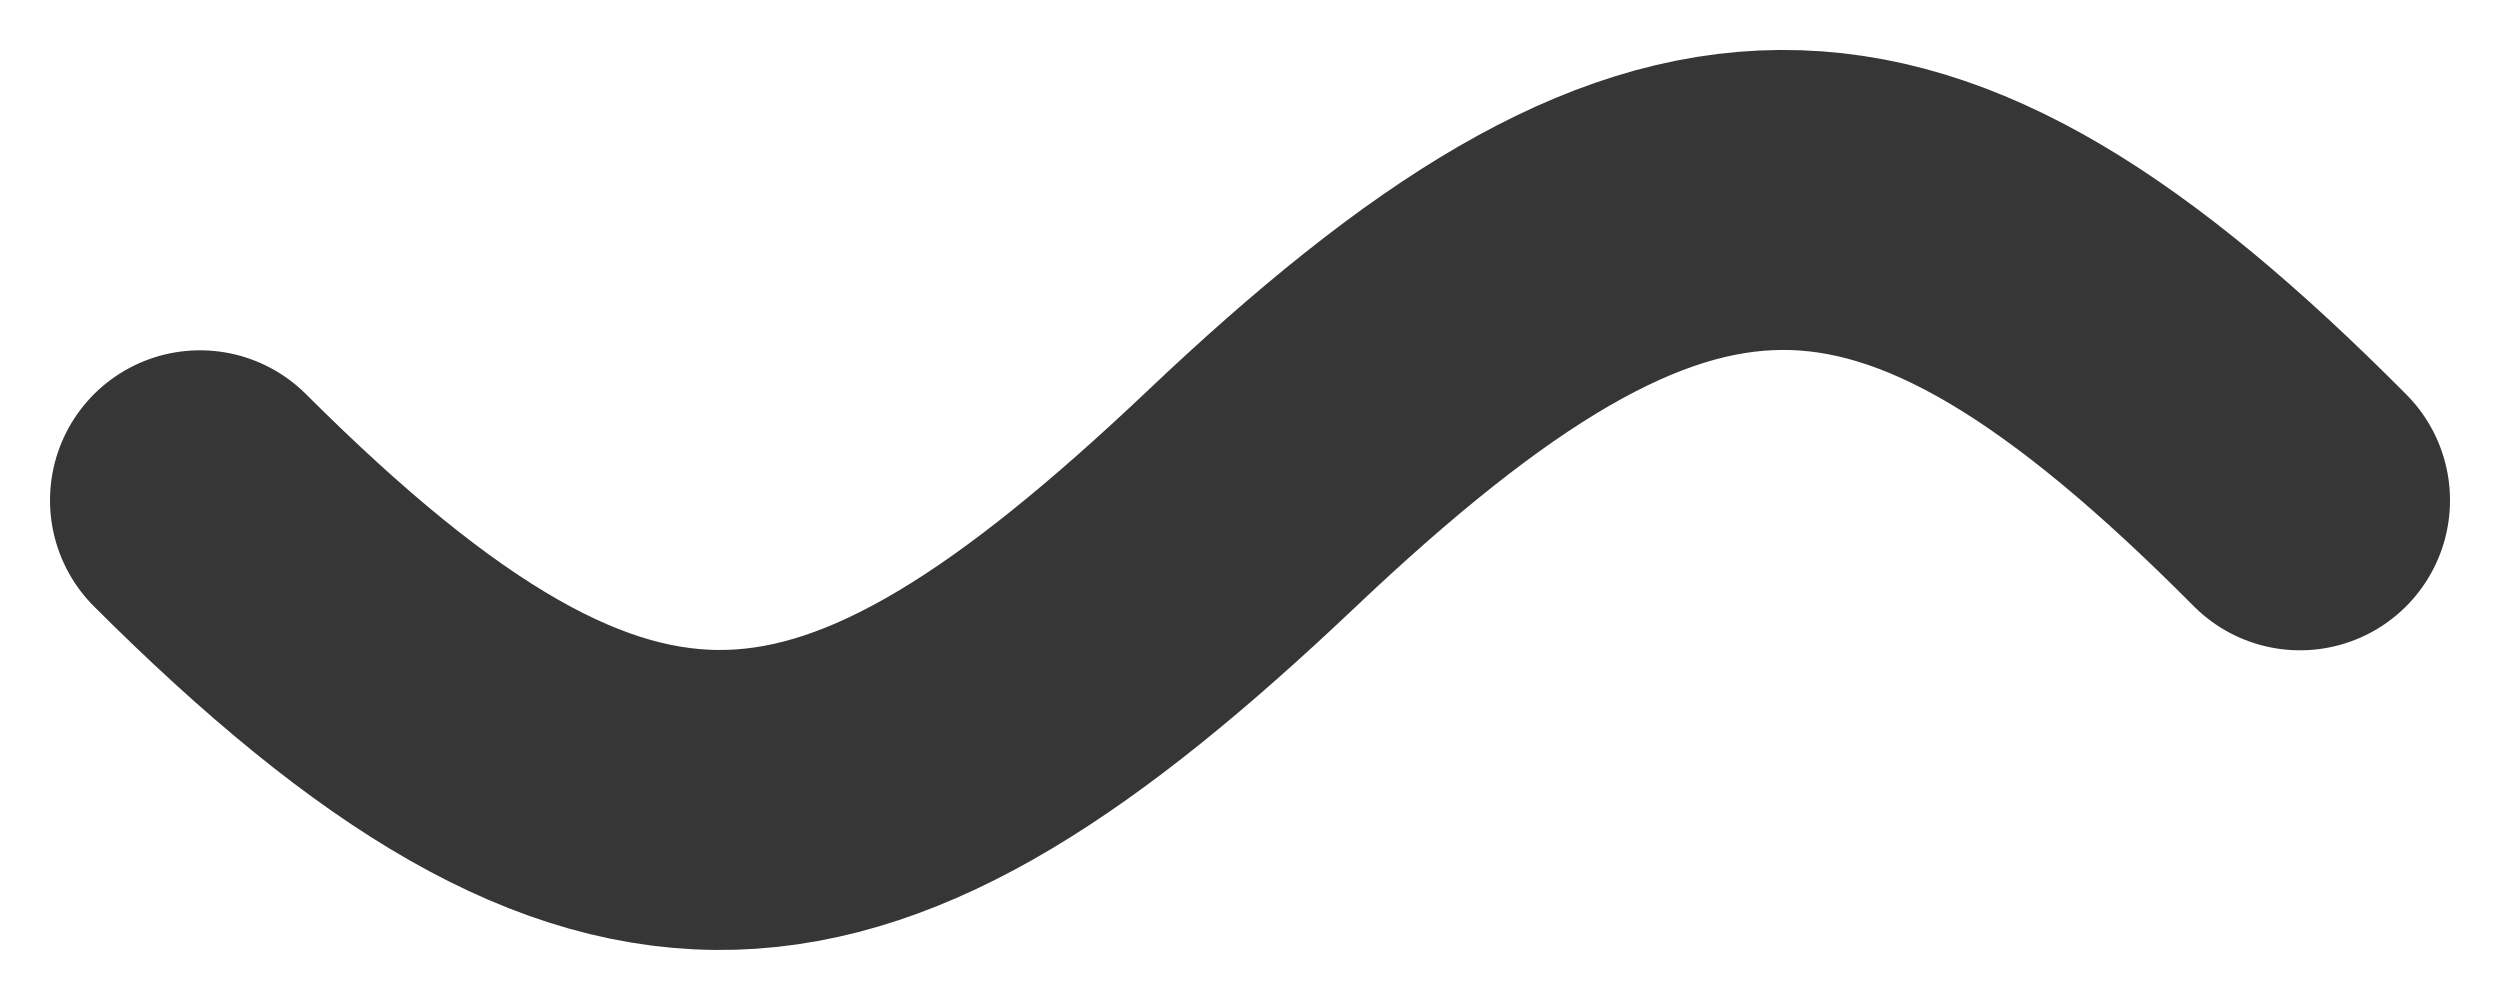
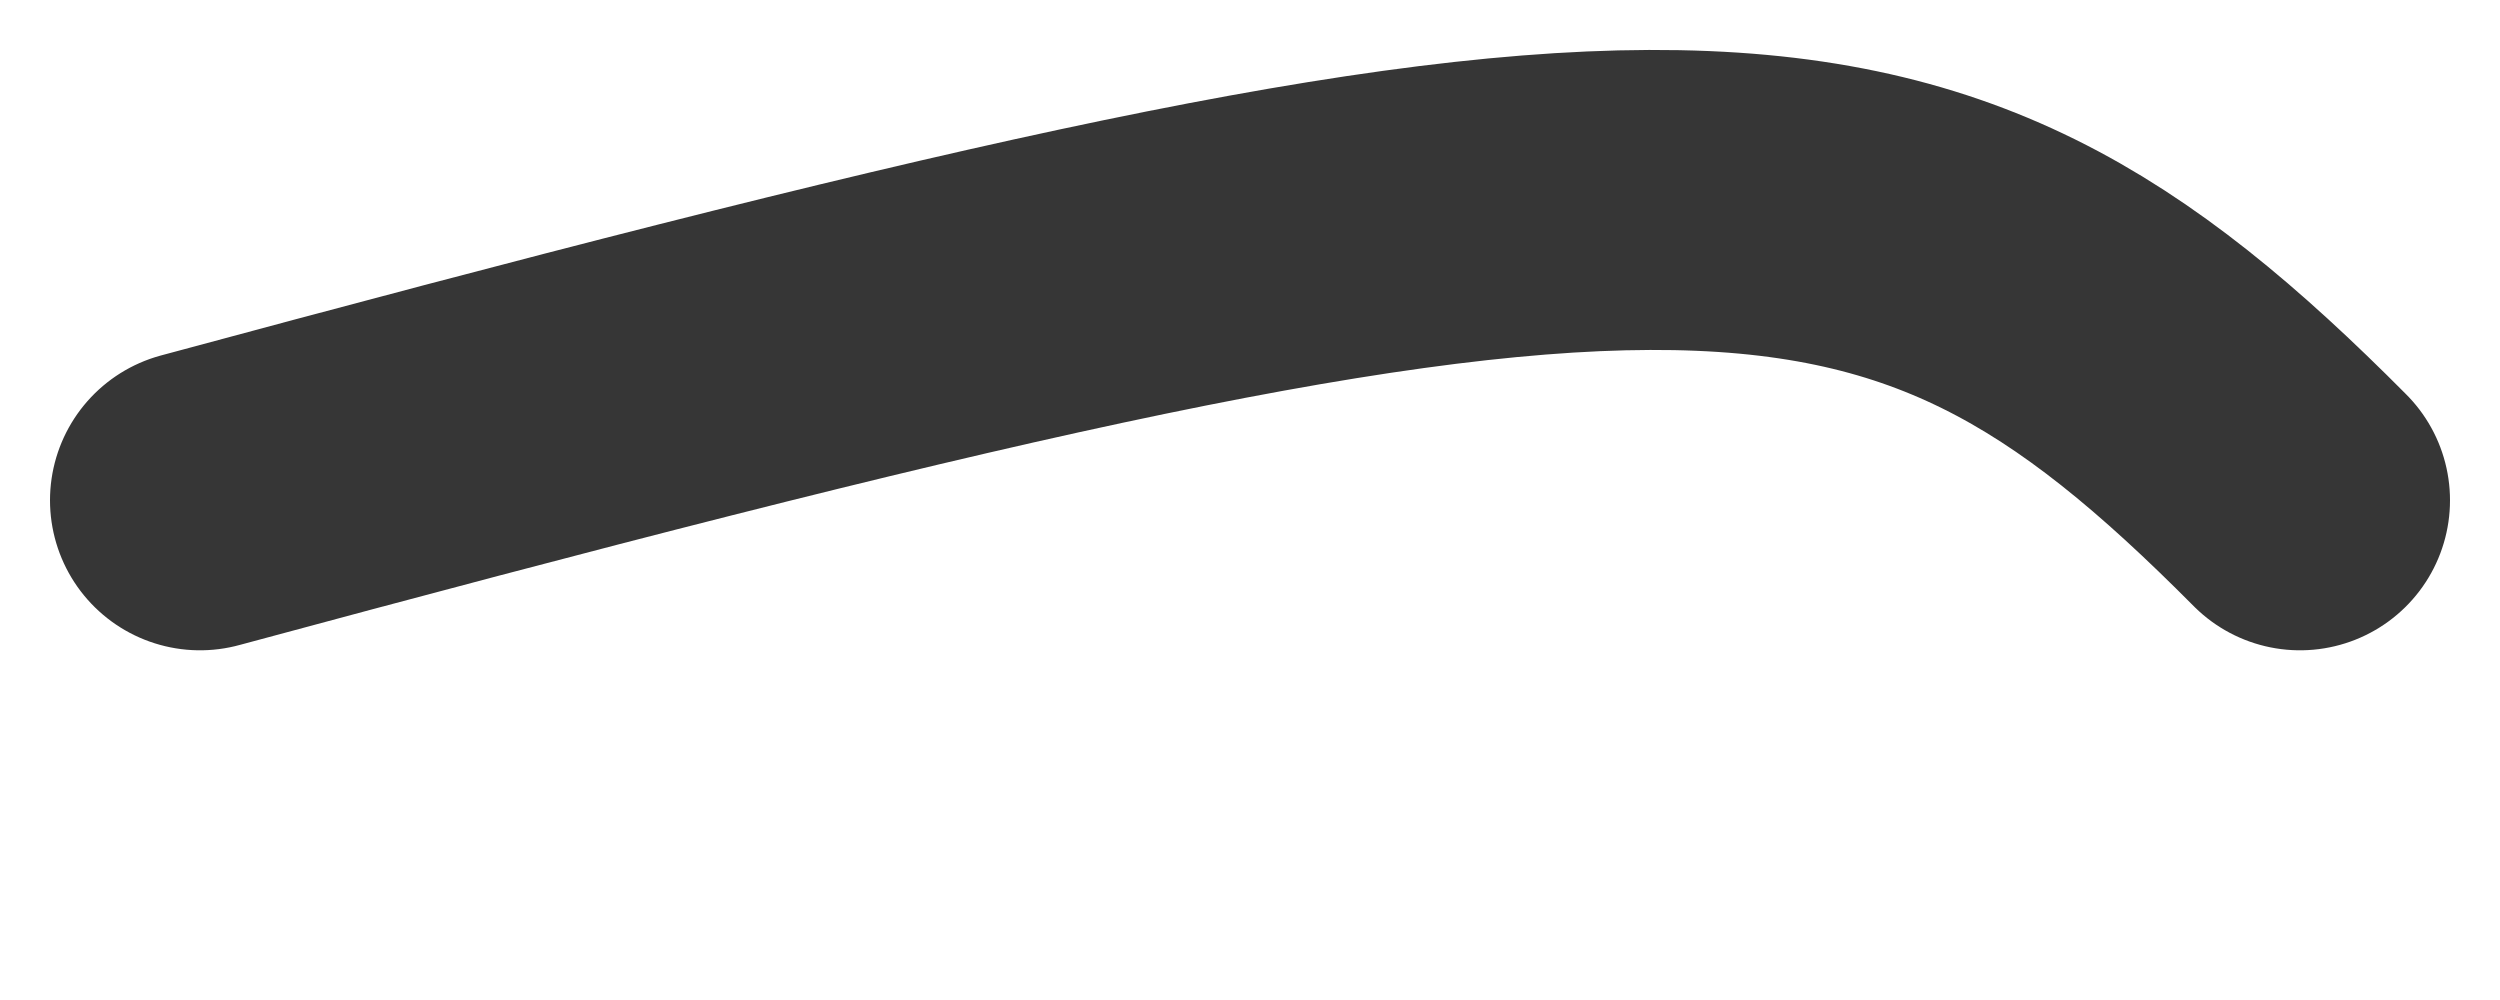
<svg xmlns="http://www.w3.org/2000/svg" width="25" height="10" viewBox="0 0 25 10" fill="none">
-   <path d="M2 5.003C6.183 9.179 8.475 8.814 12.5 5.003C16.676 1.04 18.98 0.957 23 5.003" stroke="#363636" stroke-width="3" stroke-linecap="round" />
+   <path d="M2 5.003C16.676 1.04 18.98 0.957 23 5.003" stroke="#363636" stroke-width="3" stroke-linecap="round" />
</svg>